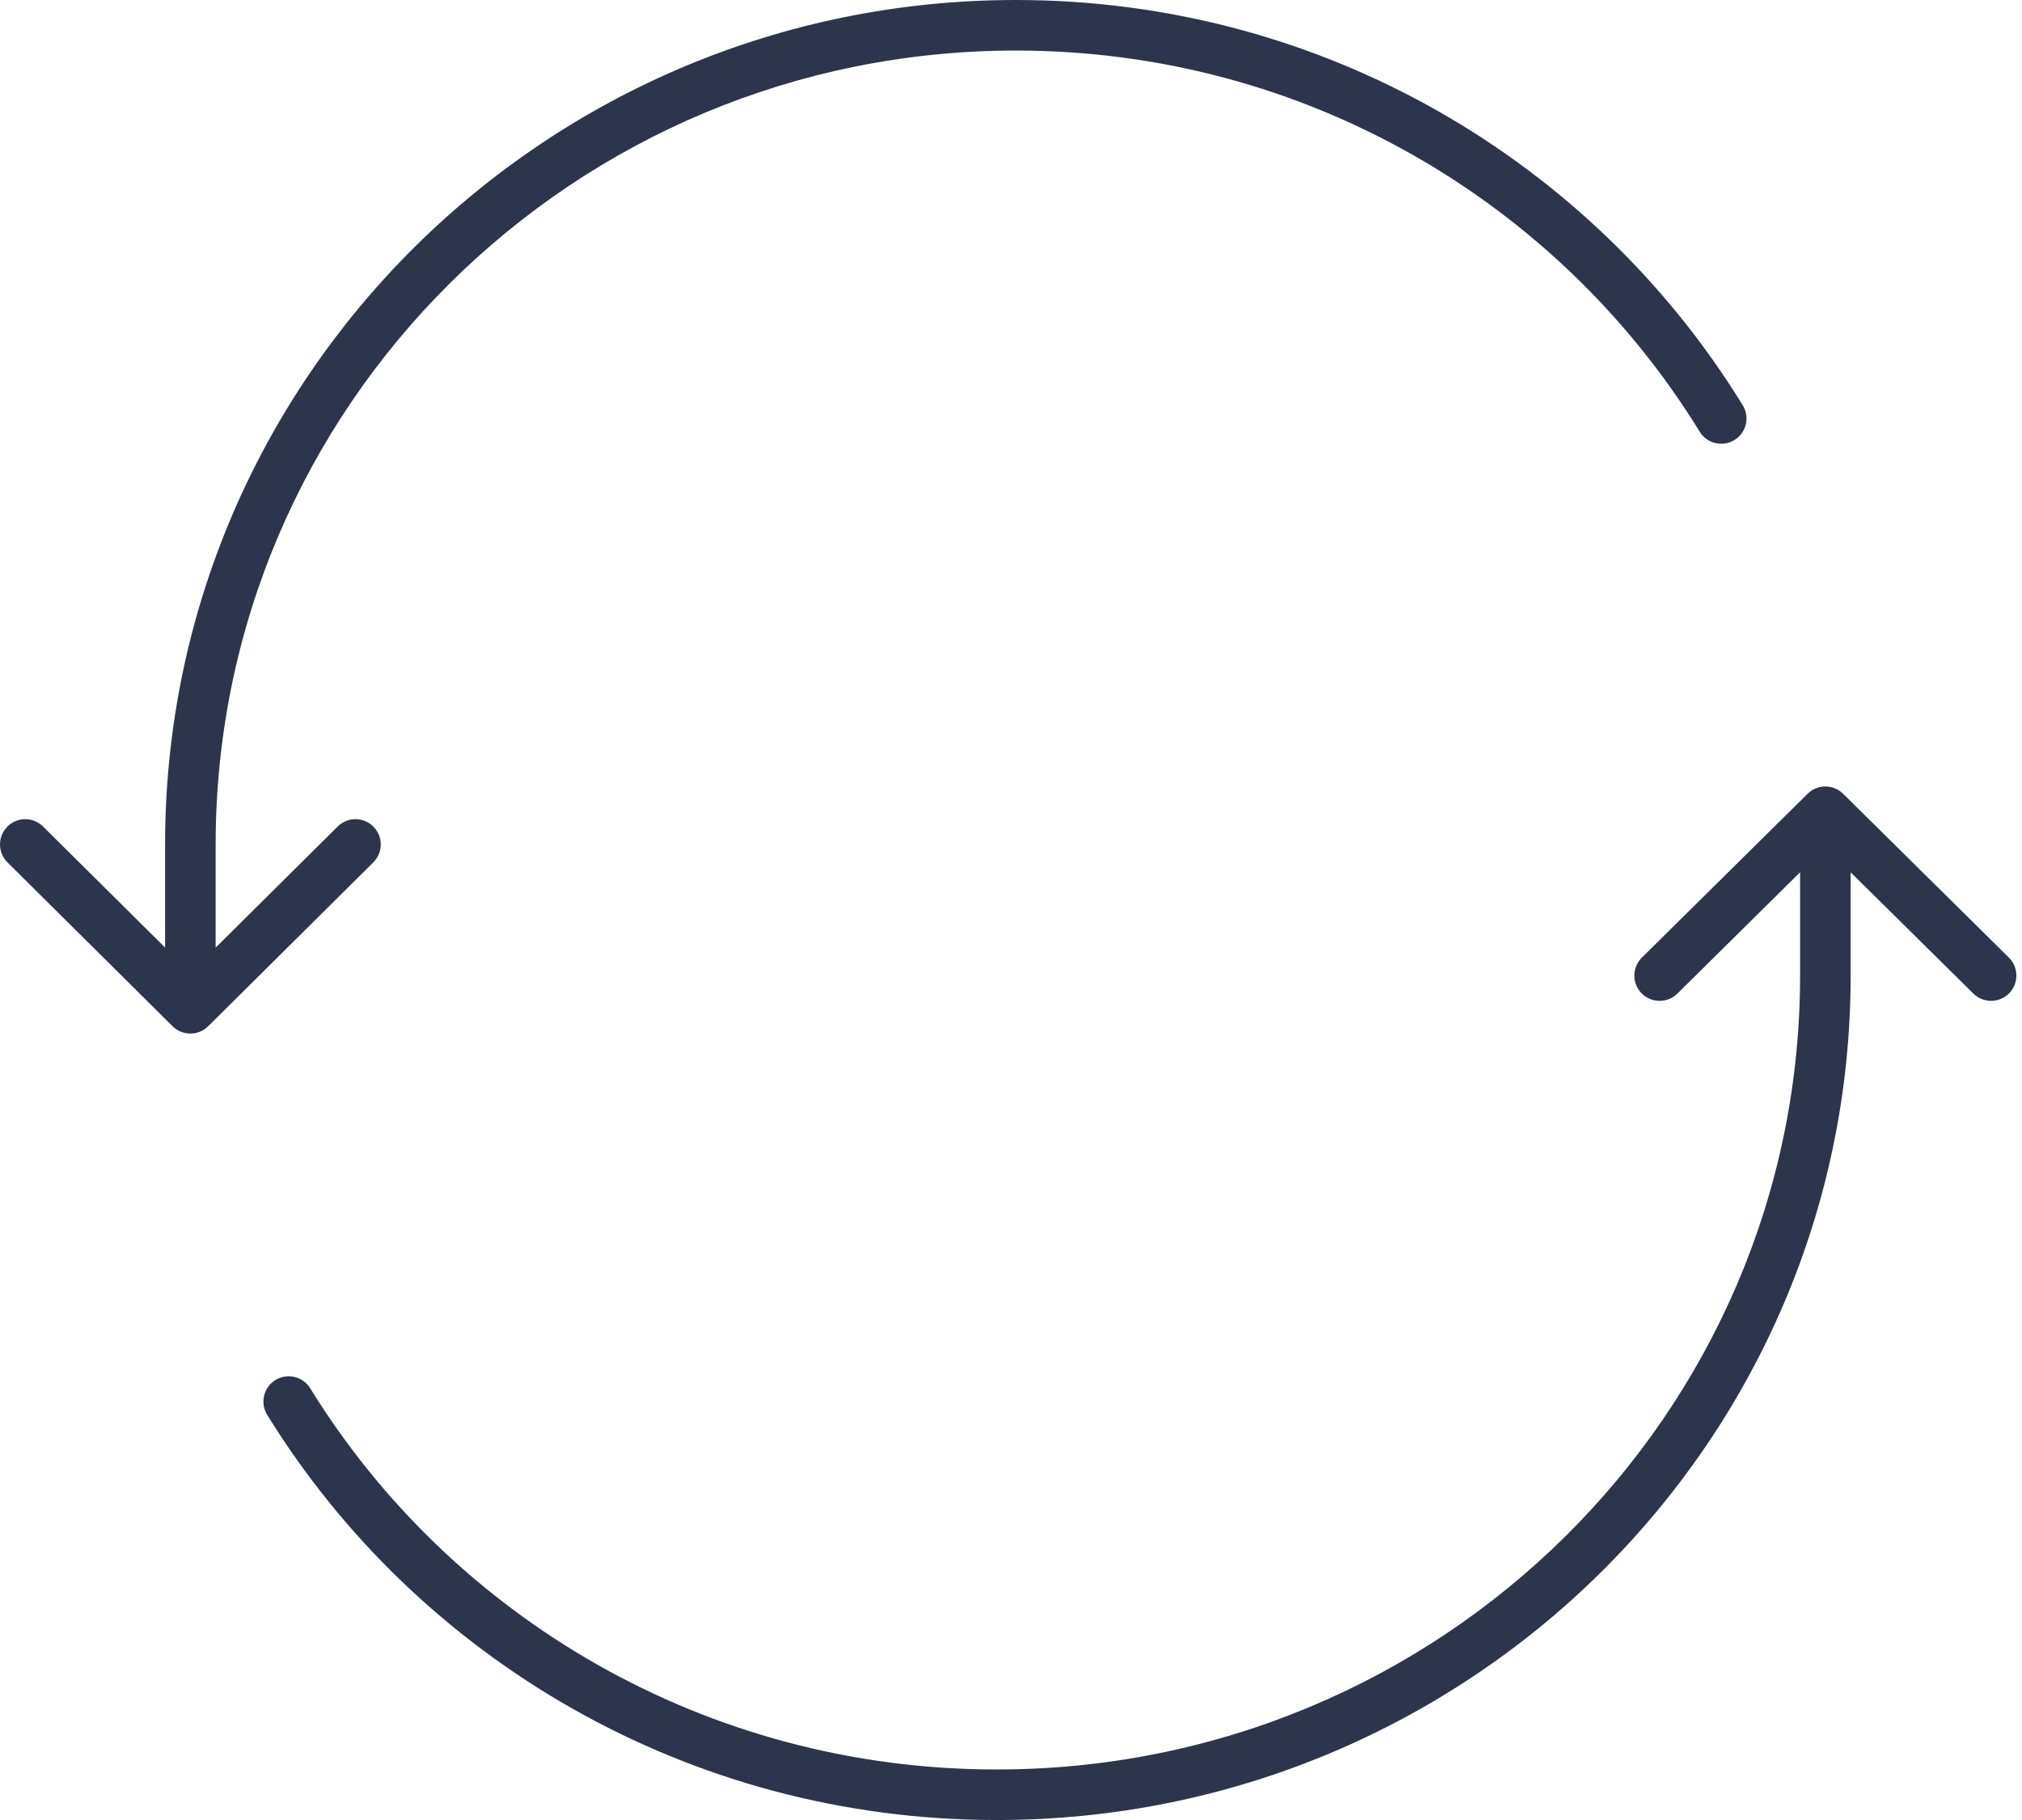
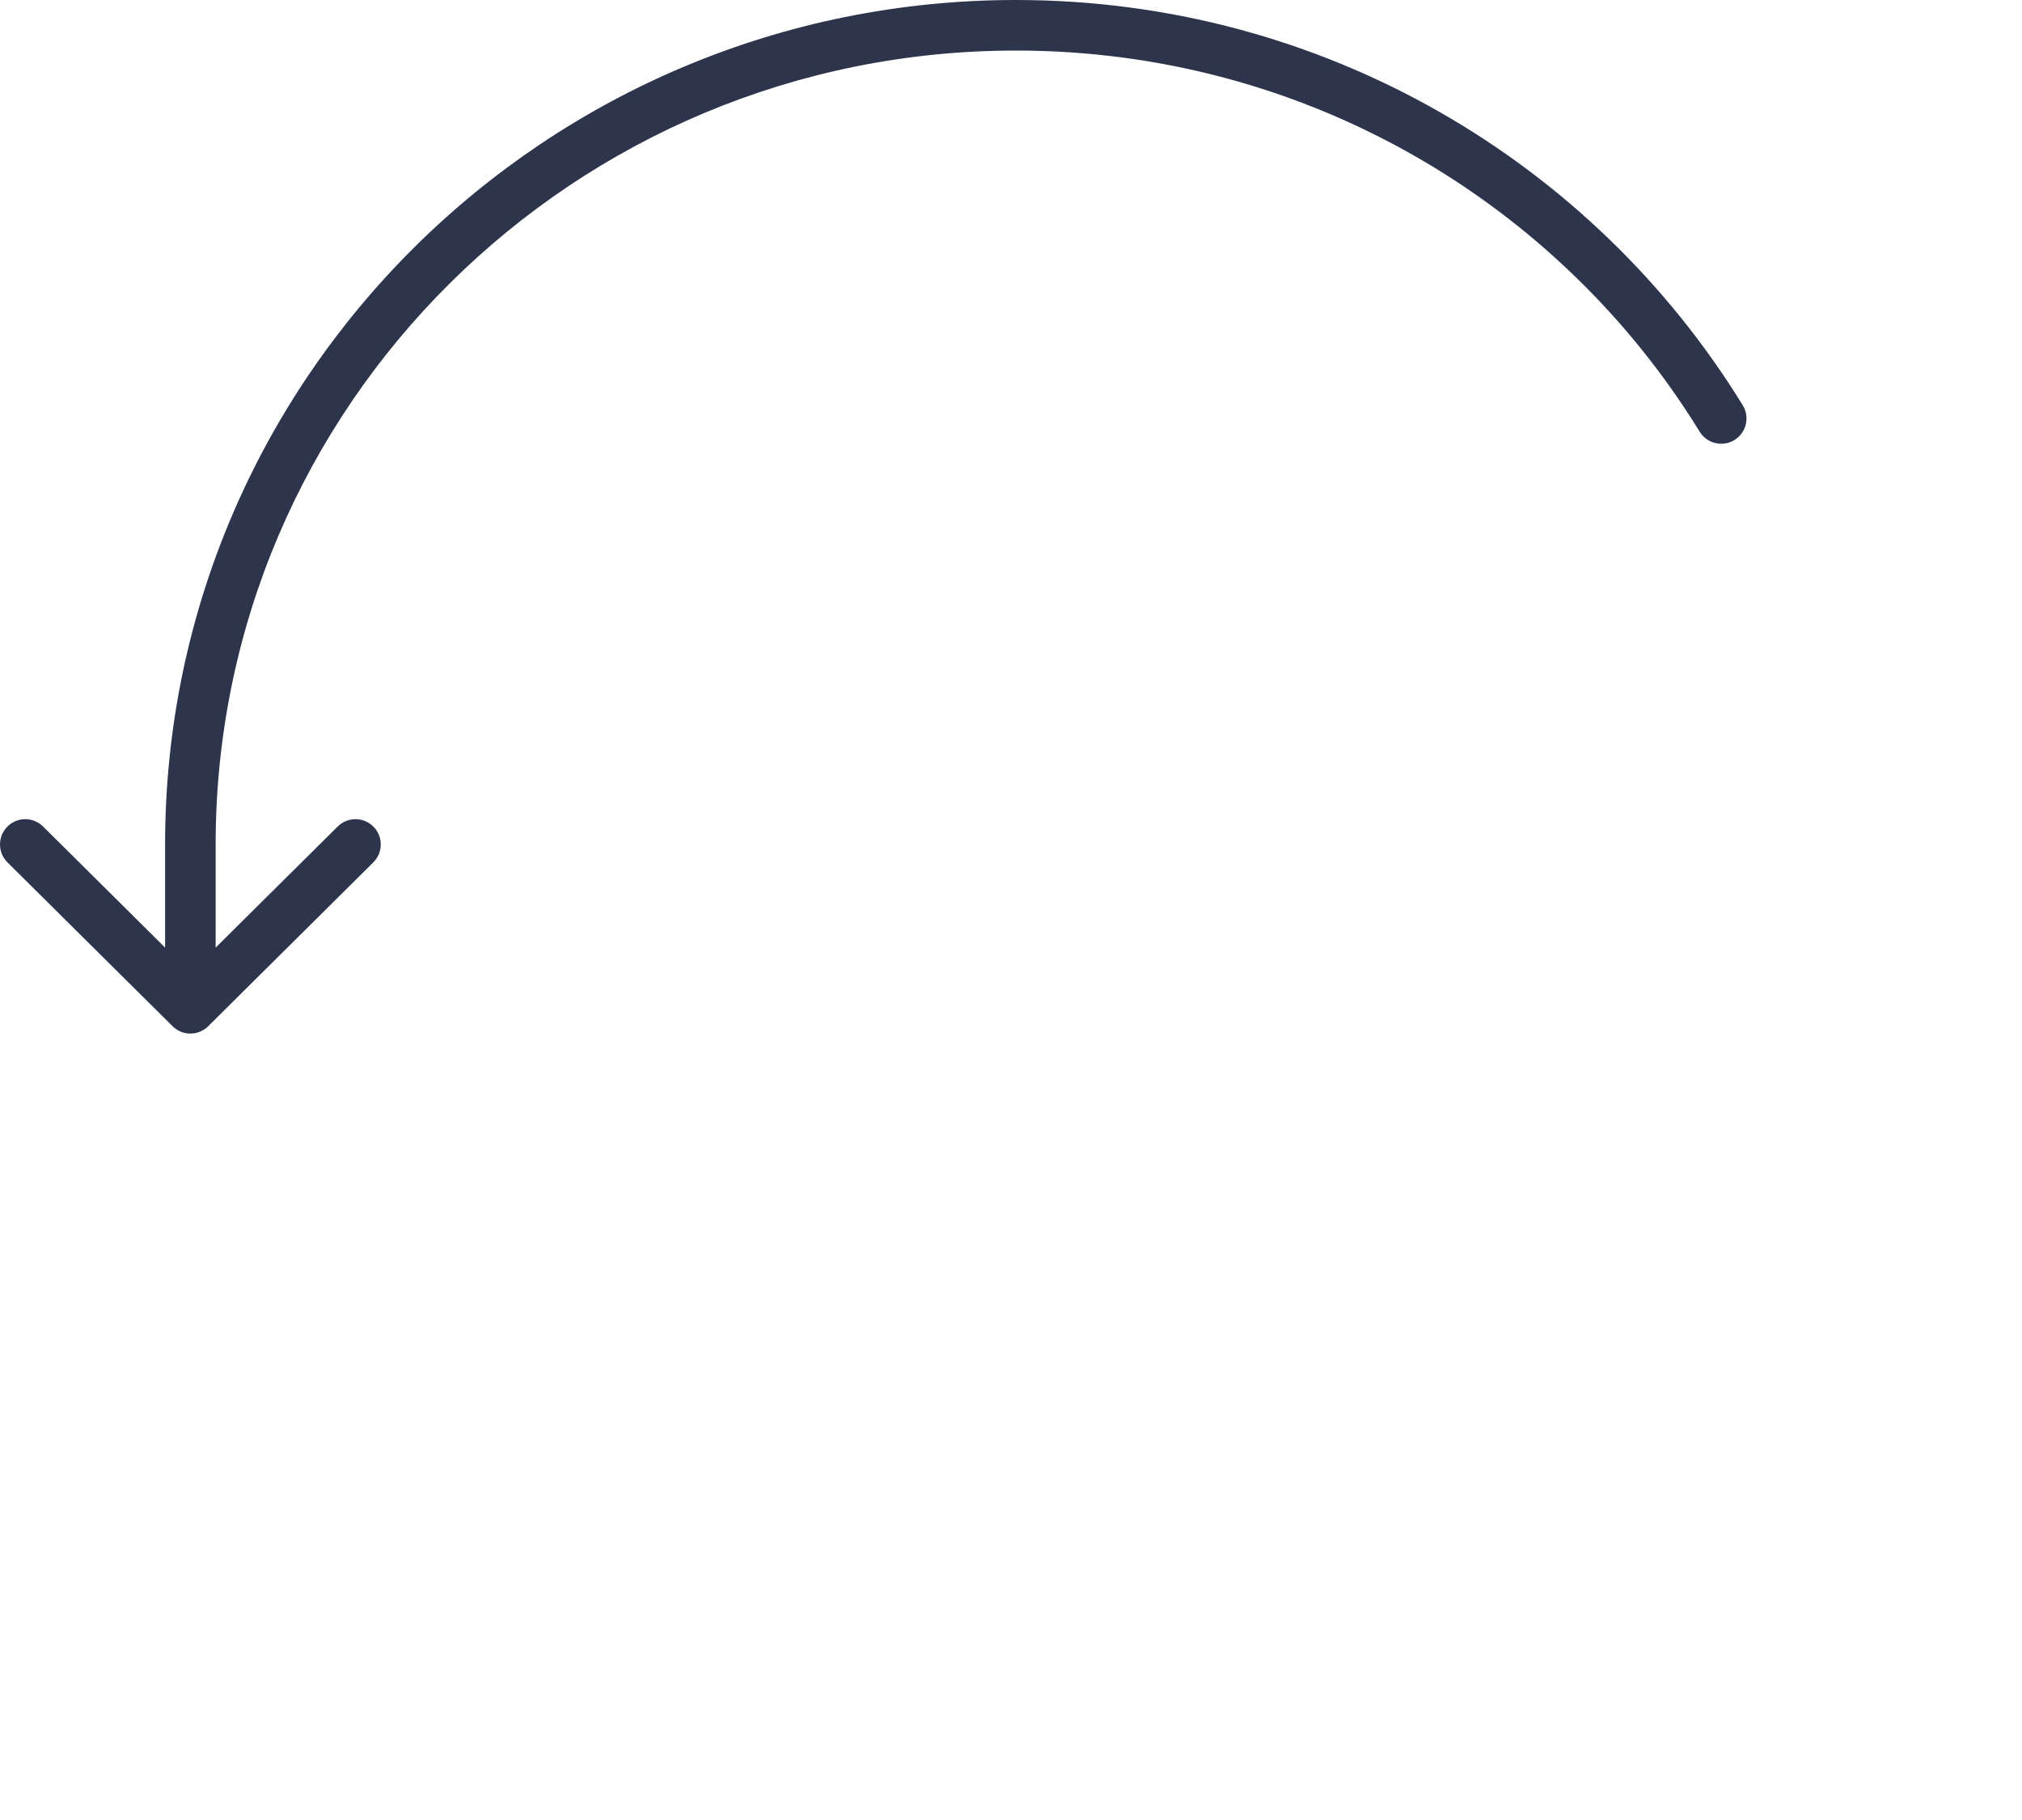
<svg xmlns="http://www.w3.org/2000/svg" width="80" height="72" viewBox="0 0 80 72" fill="none">
  <path d="M7.532 33.407L6.532 33.407L6.532 33.407L7.532 33.407ZM7.532 39.888L6.828 40.598C7.218 40.985 7.847 40.985 8.237 40.598L7.532 39.888ZM14.769 34.117C15.161 33.728 15.164 33.094 14.775 32.703C14.386 32.31 13.753 32.308 13.361 32.697L14.769 34.117ZM1.704 32.697C1.312 32.308 0.679 32.31 0.29 32.703C-0.099 33.094 -0.096 33.728 0.296 34.117L1.704 32.697ZM67.248 17.079C67.537 17.549 68.153 17.696 68.623 17.407C69.094 17.118 69.241 16.502 68.951 16.032L67.248 17.079ZM40.195 0C21.611 0 6.532 14.949 6.532 33.407H8.532C8.532 16.069 22.701 2 40.195 2V0ZM6.532 33.407L6.532 39.888L8.532 39.888L8.532 33.407L6.532 33.407ZM8.237 40.598L14.769 34.117L13.361 32.697L6.828 39.178L8.237 40.598ZM8.237 39.178L1.704 32.697L0.296 34.117L6.828 40.598L8.237 39.178ZM68.951 16.032C63.041 6.418 52.372 0 40.195 0V2C51.654 2 61.689 8.037 67.248 17.079L68.951 16.032Z" fill="#2D354C" />
-   <path d="M72.22 32.113L72.923 31.402C72.534 31.017 71.907 31.017 71.517 31.402L72.22 32.113ZM64.96 37.883C64.567 38.272 64.564 38.905 64.952 39.298C65.34 39.69 65.973 39.694 66.366 39.306L64.96 37.883ZM78.075 39.306C78.468 39.694 79.101 39.69 79.489 39.298C79.877 38.905 79.874 38.272 79.481 37.883L78.075 39.306ZM12.273 54.921C11.983 54.451 11.367 54.305 10.897 54.595C10.427 54.885 10.281 55.501 10.571 55.971L12.273 54.921ZM39.433 72.001C58.082 72.001 73.22 57.056 73.22 38.595H71.22C71.22 55.929 57 70.001 39.433 70.001V72.001ZM73.22 38.595V32.113H71.22V38.595H73.22ZM71.517 31.402L64.96 37.883L66.366 39.306L72.923 32.825L71.517 31.402ZM71.517 32.825L78.075 39.306L79.481 37.883L72.923 31.402L71.517 32.825ZM10.571 55.971C16.504 65.585 27.212 72.001 39.433 72.001V70.001C27.927 70.001 17.853 63.963 12.273 54.921L10.571 55.971Z" fill="#2D354C" />
</svg>